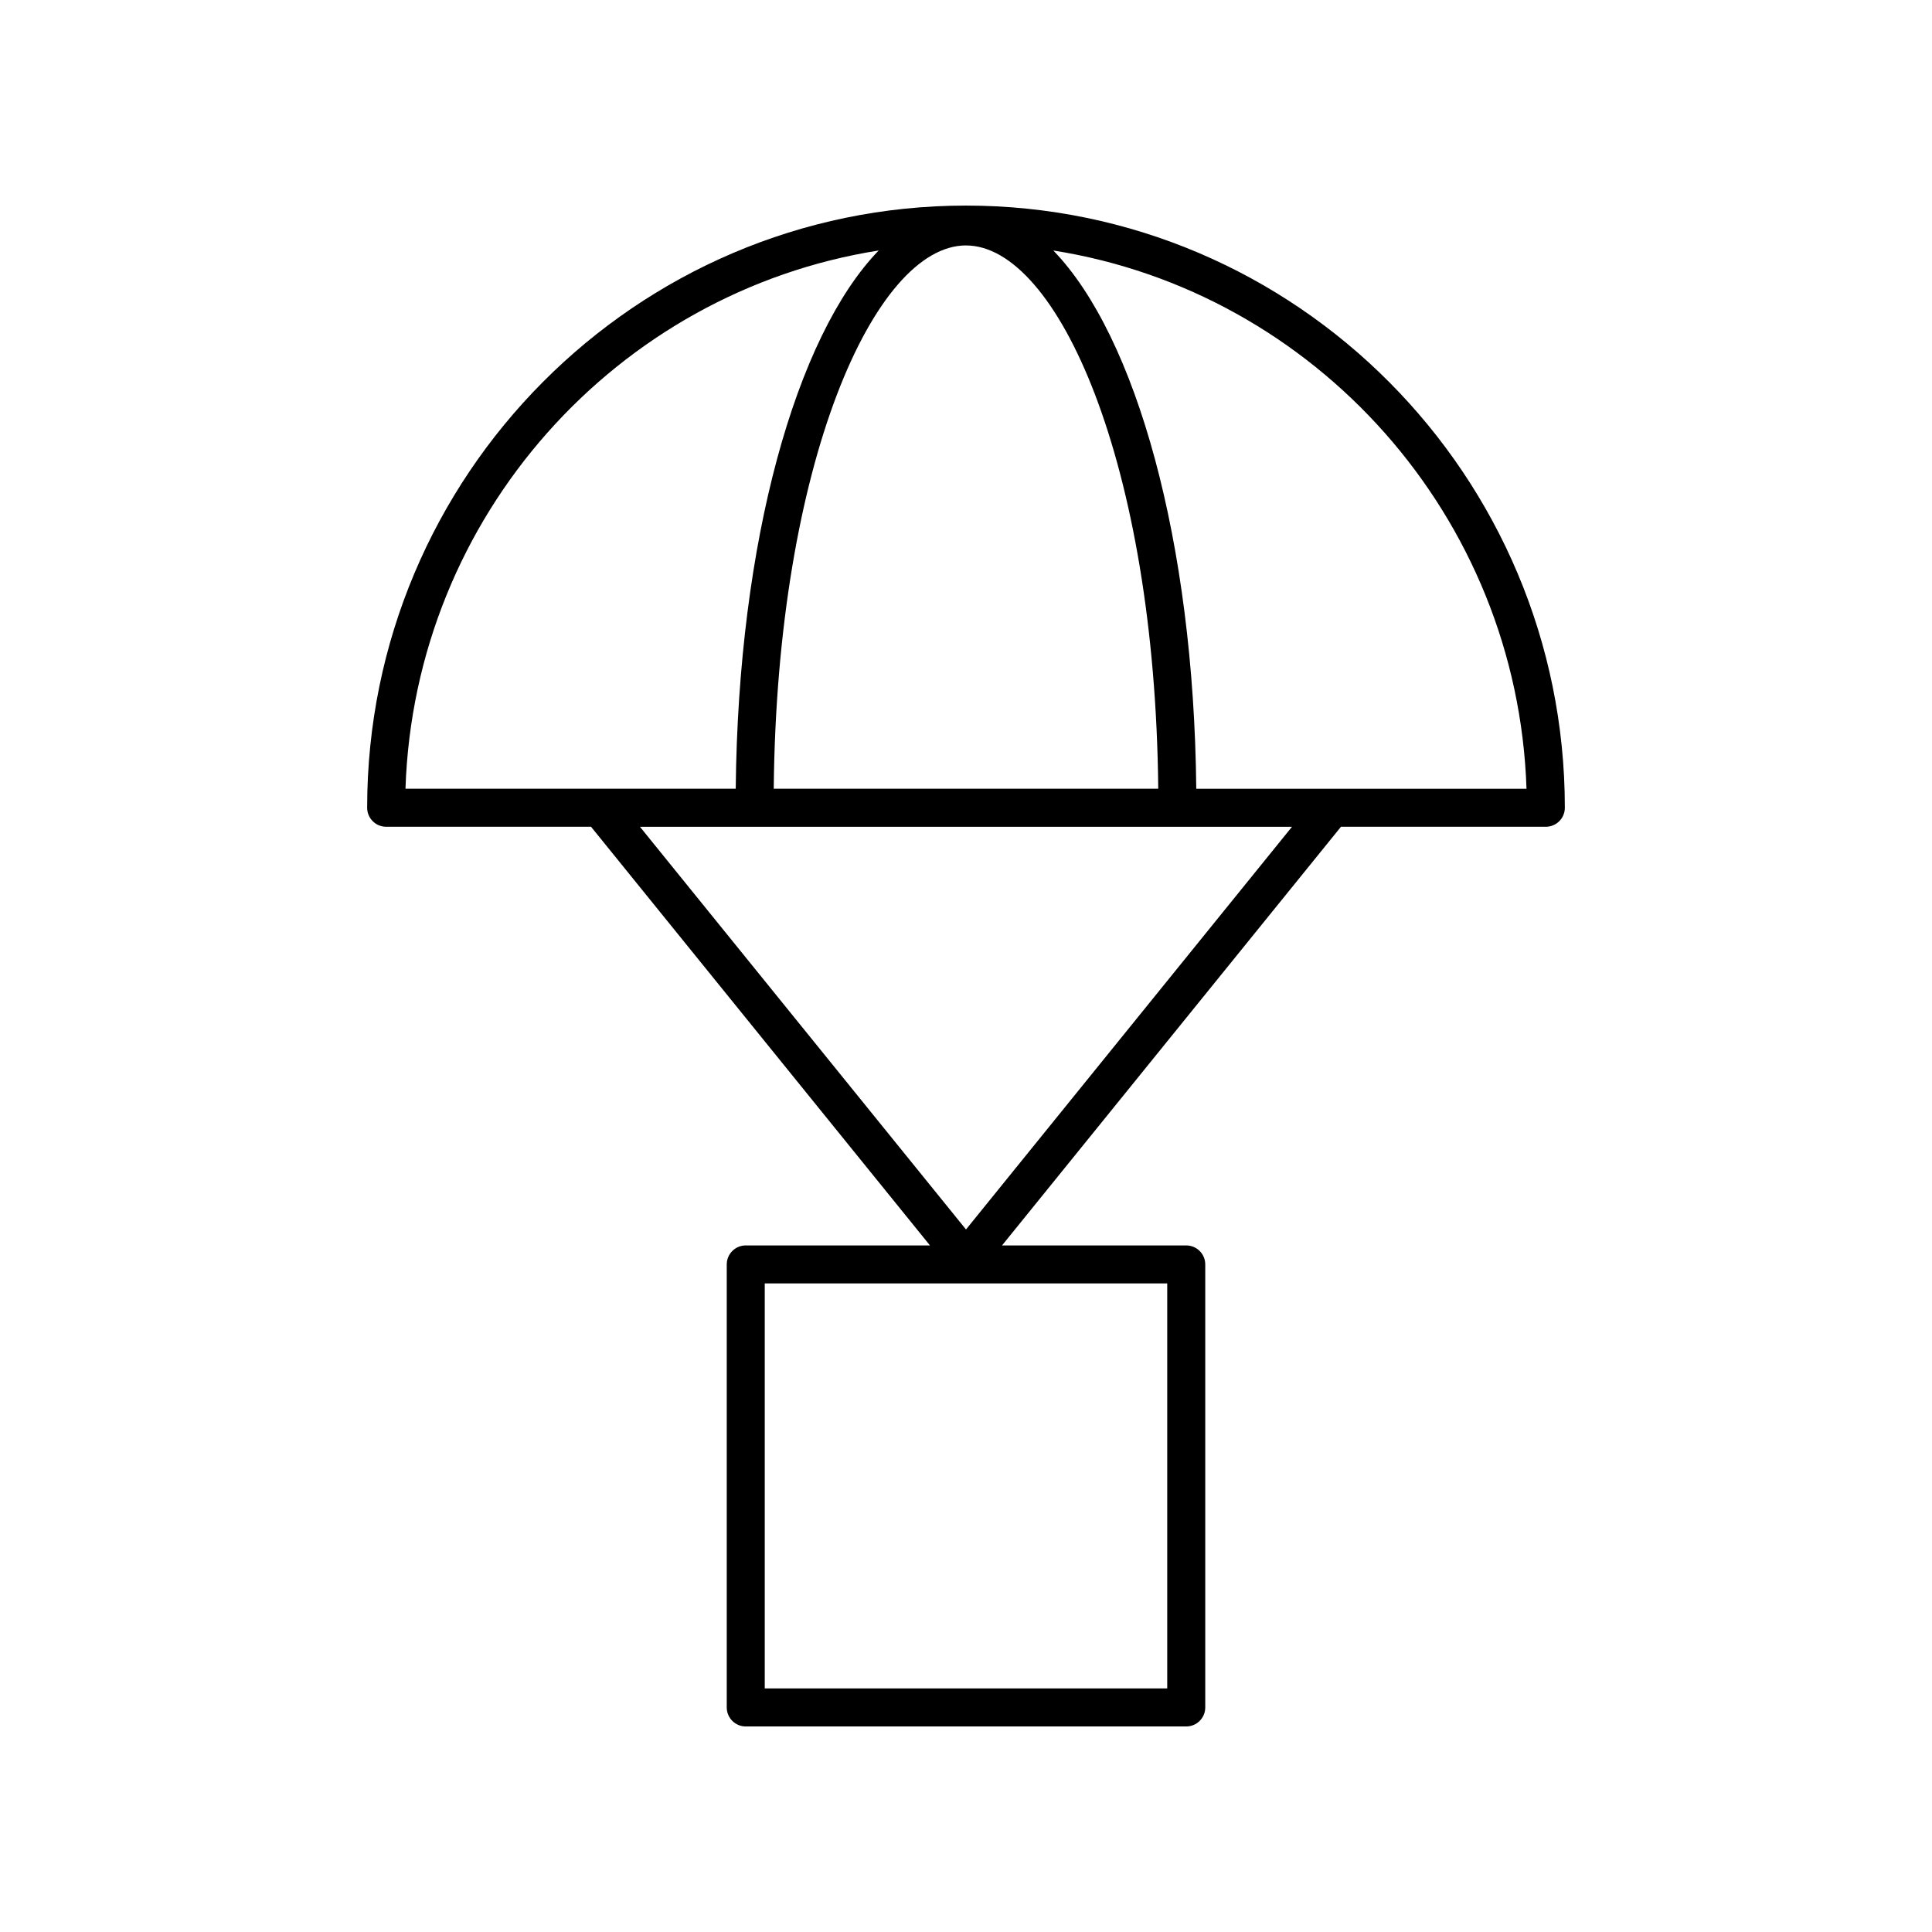
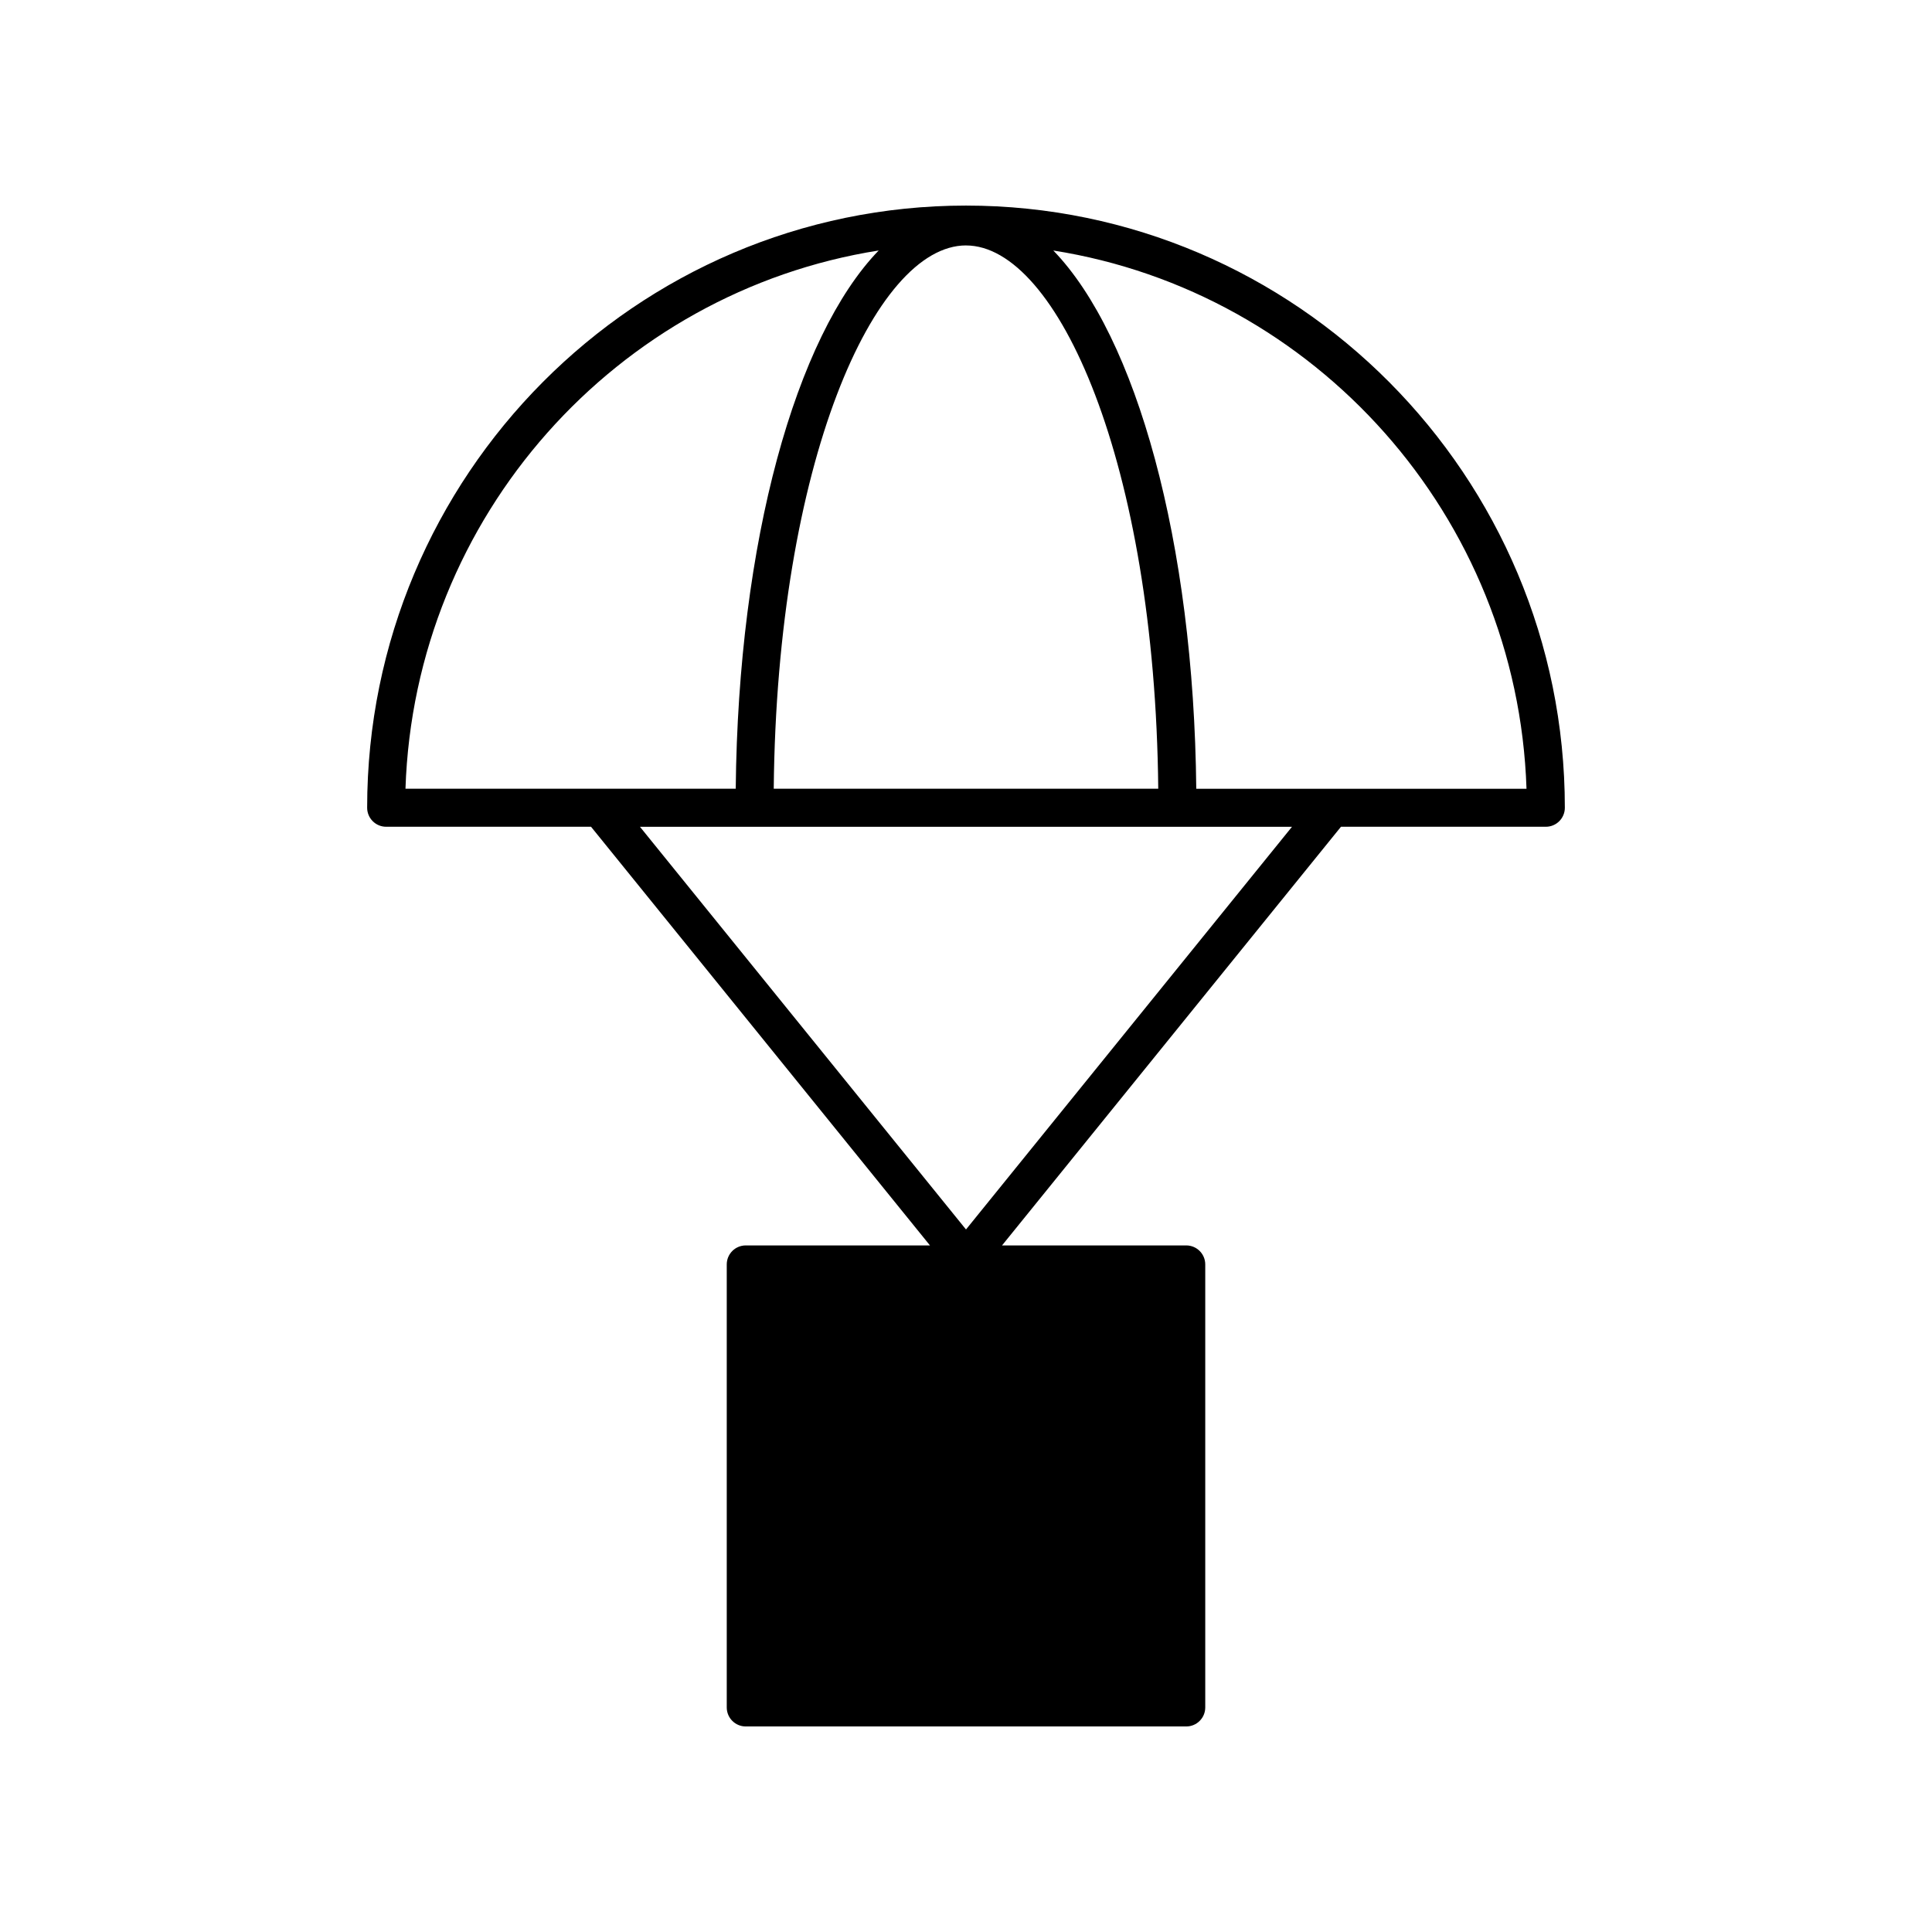
<svg xmlns="http://www.w3.org/2000/svg" fill="#000000" width="800px" height="800px" version="1.1" viewBox="144 144 512 512">
-   <path d="m553.66 363.1c2.785 0 5.039-2.254 5.039-5.039 0-87.996-71.191-159.58-158.7-159.58s-158.7 71.586-158.7 159.58c0 2.781 2.254 5.039 5.039 5.039h54.293l89.82 110.95h-48.816c-2.785 0-5.039 2.254-5.039 5.039v117.4c0 2.781 2.254 5.039 5.039 5.039h116.73c2.785 0 5.039-2.254 5.039-5.039v-117.4c0-2.781-2.254-5.039-5.039-5.039h-48.816l89.82-110.95zm-5.121-10.074h-87.516c-0.656-65.52-15.93-119.93-37.883-142.64 69.391 10.961 123.01 70.379 125.4 142.64zm-148.54-143.98c24.215 0 50.094 57.668 50.949 143.97l-101.9 0.004c0.855-86.309 26.738-143.98 50.953-143.98zm-23.141 1.336c-21.957 22.707-37.227 77.117-37.883 142.64h-87.52c2.391-72.262 56.008-131.68 125.4-142.64zm76.469 381.06h-106.66v-107.33h106.66zm-53.328-121.62-86.406-106.72h172.8z" />
+   <path d="m553.66 363.1c2.785 0 5.039-2.254 5.039-5.039 0-87.996-71.191-159.58-158.7-159.58s-158.7 71.586-158.7 159.58c0 2.781 2.254 5.039 5.039 5.039h54.293l89.82 110.95h-48.816c-2.785 0-5.039 2.254-5.039 5.039v117.4c0 2.781 2.254 5.039 5.039 5.039h116.73c2.785 0 5.039-2.254 5.039-5.039v-117.4c0-2.781-2.254-5.039-5.039-5.039h-48.816l89.82-110.95zm-5.121-10.074h-87.516c-0.656-65.52-15.93-119.93-37.883-142.64 69.391 10.961 123.01 70.379 125.4 142.64zm-148.54-143.98c24.215 0 50.094 57.668 50.949 143.97l-101.9 0.004c0.855-86.309 26.738-143.98 50.953-143.98zm-23.141 1.336c-21.957 22.707-37.227 77.117-37.883 142.64h-87.52c2.391-72.262 56.008-131.68 125.4-142.64zm76.469 381.06h-106.66h106.66zm-53.328-121.62-86.406-106.72h172.8z" />
</svg>